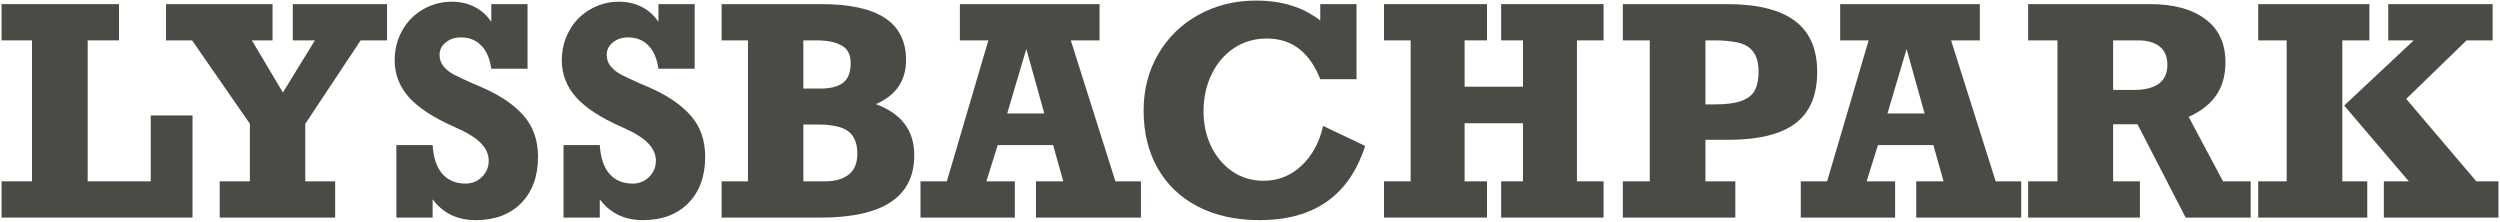
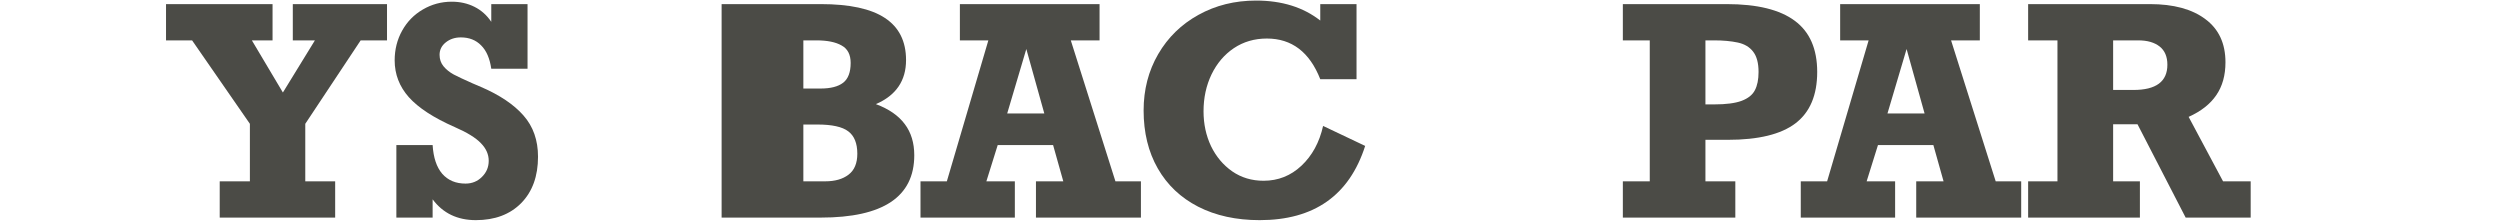
<svg xmlns="http://www.w3.org/2000/svg" width="1103" height="98" viewBox="0 0 1103 98" fill="none">
-   <path d="M1033.44 17.812V80H1044.44V96H996.312V80H1008.88V17.812H996.312V1.812H1045.38V17.812H1033.44ZM1088.25 17.812L1061.62 43.625L1092.56 80H1102.31V96H1051.75V80H1062.75L1034.25 46.562L1064.94 17.812H1053.69V1.812H1099.75V17.812H1088.25Z" fill="#4B4B46" />
  <path d="M981.875 27.5C981.875 33.25 980.521 38.083 977.812 42C975.146 45.917 971.083 49.104 965.625 51.562L980.812 80H993V96H964.312L943.062 54.812H932.312V80H944.125V96H894.812V80H907.75V17.812H894.812V1.812H948.562C958.979 1.812 967.125 4.021 973 8.438C978.917 12.812 981.875 19.167 981.875 27.5ZM956.25 28.562C956.25 24.979 955.104 22.292 952.812 20.5C950.521 18.708 947.396 17.812 943.438 17.812H932.312V39.688H941.312C951.271 39.688 956.25 35.979 956.25 28.562Z" fill="#4B4B46" />
  <path d="M860.812 17.812L880.5 80H891.75V96H845.438V80H857.5L853 64H828.562L823.562 80H836.125V96H794.5V80H806.125L824.438 17.812H811.875V1.812H873.5V17.812H860.812ZM841.188 21.625L832.75 50.062H849.125L841.188 21.625Z" fill="#4B4B46" />
  <path d="M801.75 31.75C801.75 42 798.542 49.562 792.125 54.438C785.75 59.271 775.812 61.688 762.312 61.688H752.438V80H765.625V96H716V80H727.875V17.812H716V1.812H761.812C775.271 1.812 785.292 4.271 791.875 9.188C798.458 14.062 801.75 21.583 801.75 31.75ZM775.875 31.75C775.875 27.833 775.083 24.854 773.5 22.812C771.917 20.729 769.625 19.375 766.625 18.75C763.667 18.125 760.229 17.812 756.312 17.812H752.438V46.062H756.312C761.521 46.062 765.542 45.542 768.375 44.5C771.25 43.417 773.208 41.854 774.25 39.812C775.333 37.771 775.875 35.083 775.875 31.75Z" fill="#4B4B46" />
-   <path d="M646.188 17.812V38.25H671.938V17.812H662.312V1.812H707.5V17.812H695.75V80H707.5V96H662.312V80H671.938V54.375H646.188V80H656.062V96H610.625V80H622.375V17.812H610.625V1.812H656.062V17.812H646.188Z" fill="#4B4B46" />
  <path d="M582.5 9.062V1.812H598.5V34.938H582.5C577.792 22.979 569.938 17 558.938 17C553.479 17 548.625 18.417 544.375 21.25C540.167 24.083 536.875 27.958 534.5 32.875C532.167 37.75 531 43.167 531 49.125C531 54.708 532.104 59.833 534.312 64.5C536.562 69.125 539.688 72.833 543.688 75.625C547.688 78.375 552.292 79.75 557.5 79.75C563.917 79.75 569.479 77.542 574.188 73.125C578.938 68.667 582.125 62.812 583.75 55.562L602.312 64.375C595.312 86.208 579.792 97.125 555.75 97.125C545.417 97.125 536.375 95.146 528.625 91.188C520.917 87.229 514.979 81.604 510.812 74.312C506.646 67.021 504.562 58.5 504.562 48.75C504.562 39.542 506.708 31.25 511 23.875C515.292 16.5 521.208 10.729 528.75 6.562C536.333 2.354 544.812 0.25 554.188 0.25C565.562 0.25 575 3.188 582.5 9.062Z" fill="#4B4B46" />
  <path d="M472.438 17.812L492.125 80H503.375V96H457.062V80H469.125L464.625 64H440.188L435.188 80H447.75V96H406.125V80H417.75L436.062 17.812H423.5V1.812H485.125V17.812H472.438ZM452.812 21.625L444.375 50.062H460.75L452.812 21.625Z" fill="#4B4B46" />
-   <path d="M399.75 26.5C399.75 35.625 395.312 42.104 386.438 45.938C392.146 48.062 396.396 51 399.188 54.75C401.979 58.458 403.375 63.042 403.375 68.5C403.375 86.833 389.625 96 362.125 96H318.375V80H330V17.812H318.375V1.812H362.125C374.833 1.812 384.271 3.854 390.438 7.938C396.646 12.021 399.75 18.208 399.75 26.5ZM375.312 27.75C375.312 24.083 373.979 21.521 371.312 20.062C368.688 18.562 364.979 17.812 360.188 17.812H354.438V39.062H362C366.458 39.062 369.792 38.208 372 36.5C374.208 34.792 375.312 31.875 375.312 27.75ZM378.25 67.812C378.25 63.229 376.917 59.938 374.25 57.938C371.625 55.938 367.083 54.938 360.625 54.938H354.438V80H364.062C368.396 80 371.833 79.021 374.375 77.062C376.958 75.104 378.25 72.021 378.25 67.812Z" fill="#4B4B46" />
-   <path d="M290.5 9.625V1.812H306.5V30.312H290.5C289.833 25.729 288.333 22.292 286 20C283.708 17.667 280.729 16.5 277.062 16.5C274.479 16.5 272.271 17.229 270.438 18.688C268.604 20.146 267.688 21.979 267.688 24.188C267.688 26.146 268.271 27.833 269.438 29.25C270.604 30.667 272.104 31.875 273.938 32.875C275.771 33.833 278.521 35.125 282.188 36.75L286 38.375C294.292 41.958 300.542 46.167 304.75 51C309 55.833 311.125 61.875 311.125 69.125C311.125 77.75 308.646 84.583 303.688 89.625C298.729 94.625 292.062 97.125 283.688 97.125C275.521 97.125 269.167 94.062 264.625 87.938V96H248.625V64H264.625C264.958 69.542 266.375 73.771 268.875 76.688C271.417 79.562 274.833 81 279.125 81C282 81 284.417 80.021 286.375 78.062C288.375 76.104 289.375 73.729 289.375 70.938C289.375 68.104 288.229 65.521 285.938 63.188C283.688 60.812 279.833 58.438 274.375 56.062C265.083 51.979 258.333 47.583 254.125 42.875C249.958 38.167 247.875 32.75 247.875 26.625C247.875 21.833 248.979 17.458 251.188 13.5C253.396 9.542 256.438 6.438 260.312 4.188C264.229 1.896 268.479 0.75 273.062 0.75C276.729 0.75 280.062 1.5 283.062 3C286.062 4.5 288.542 6.708 290.5 9.625Z" fill="#4B4B46" />
+   <path d="M399.75 26.5C399.75 35.625 395.312 42.104 386.438 45.938C392.146 48.062 396.396 51 399.188 54.75C401.979 58.458 403.375 63.042 403.375 68.5C403.375 86.833 389.625 96 362.125 96H318.375V80H330H318.375V1.812H362.125C374.833 1.812 384.271 3.854 390.438 7.938C396.646 12.021 399.75 18.208 399.75 26.5ZM375.312 27.75C375.312 24.083 373.979 21.521 371.312 20.062C368.688 18.562 364.979 17.812 360.188 17.812H354.438V39.062H362C366.458 39.062 369.792 38.208 372 36.5C374.208 34.792 375.312 31.875 375.312 27.75ZM378.25 67.812C378.25 63.229 376.917 59.938 374.25 57.938C371.625 55.938 367.083 54.938 360.625 54.938H354.438V80H364.062C368.396 80 371.833 79.021 374.375 77.062C376.958 75.104 378.25 72.021 378.25 67.812Z" fill="#4B4B46" />
  <path d="M216.75 9.625V1.812H232.75V30.312H216.75C216.083 25.729 214.583 22.292 212.25 20C209.958 17.667 206.979 16.5 203.312 16.5C200.729 16.5 198.521 17.229 196.688 18.688C194.854 20.146 193.938 21.979 193.938 24.188C193.938 26.146 194.521 27.833 195.688 29.25C196.854 30.667 198.354 31.875 200.188 32.875C202.021 33.833 204.771 35.125 208.438 36.75L212.25 38.375C220.542 41.958 226.792 46.167 231 51C235.25 55.833 237.375 61.875 237.375 69.125C237.375 77.75 234.896 84.583 229.938 89.625C224.979 94.625 218.312 97.125 209.938 97.125C201.771 97.125 195.417 94.062 190.875 87.938V96H174.875V64H190.875C191.208 69.542 192.625 73.771 195.125 76.688C197.667 79.562 201.083 81 205.375 81C208.25 81 210.667 80.021 212.625 78.062C214.625 76.104 215.625 73.729 215.625 70.938C215.625 68.104 214.479 65.521 212.188 63.188C209.938 60.812 206.083 58.438 200.625 56.062C191.333 51.979 184.583 47.583 180.375 42.875C176.208 38.167 174.125 32.75 174.125 26.625C174.125 21.833 175.229 17.458 177.438 13.5C179.646 9.542 182.688 6.438 186.562 4.188C190.479 1.896 194.729 0.75 199.312 0.75C202.979 0.75 206.312 1.5 209.312 3C212.312 4.5 214.792 6.708 216.75 9.625Z" fill="#4B4B46" />
  <path d="M111.125 17.812L124.812 40.812L138.938 17.812H129.188V1.812H170.75V17.812H159.125L134.688 54.625V80H147.875V96H96.938V80H110.25V54.625L84.75 17.812H73.25V1.812H120.25V17.812H111.125Z" fill="#4B4B46" />
-   <path d="M38.688 17.812V80H66.5V50.938H84.938V96H0.688V80H14.125V17.812H0.688V1.812H52.5V17.812H38.688Z" fill="#4B4B46" />
</svg>